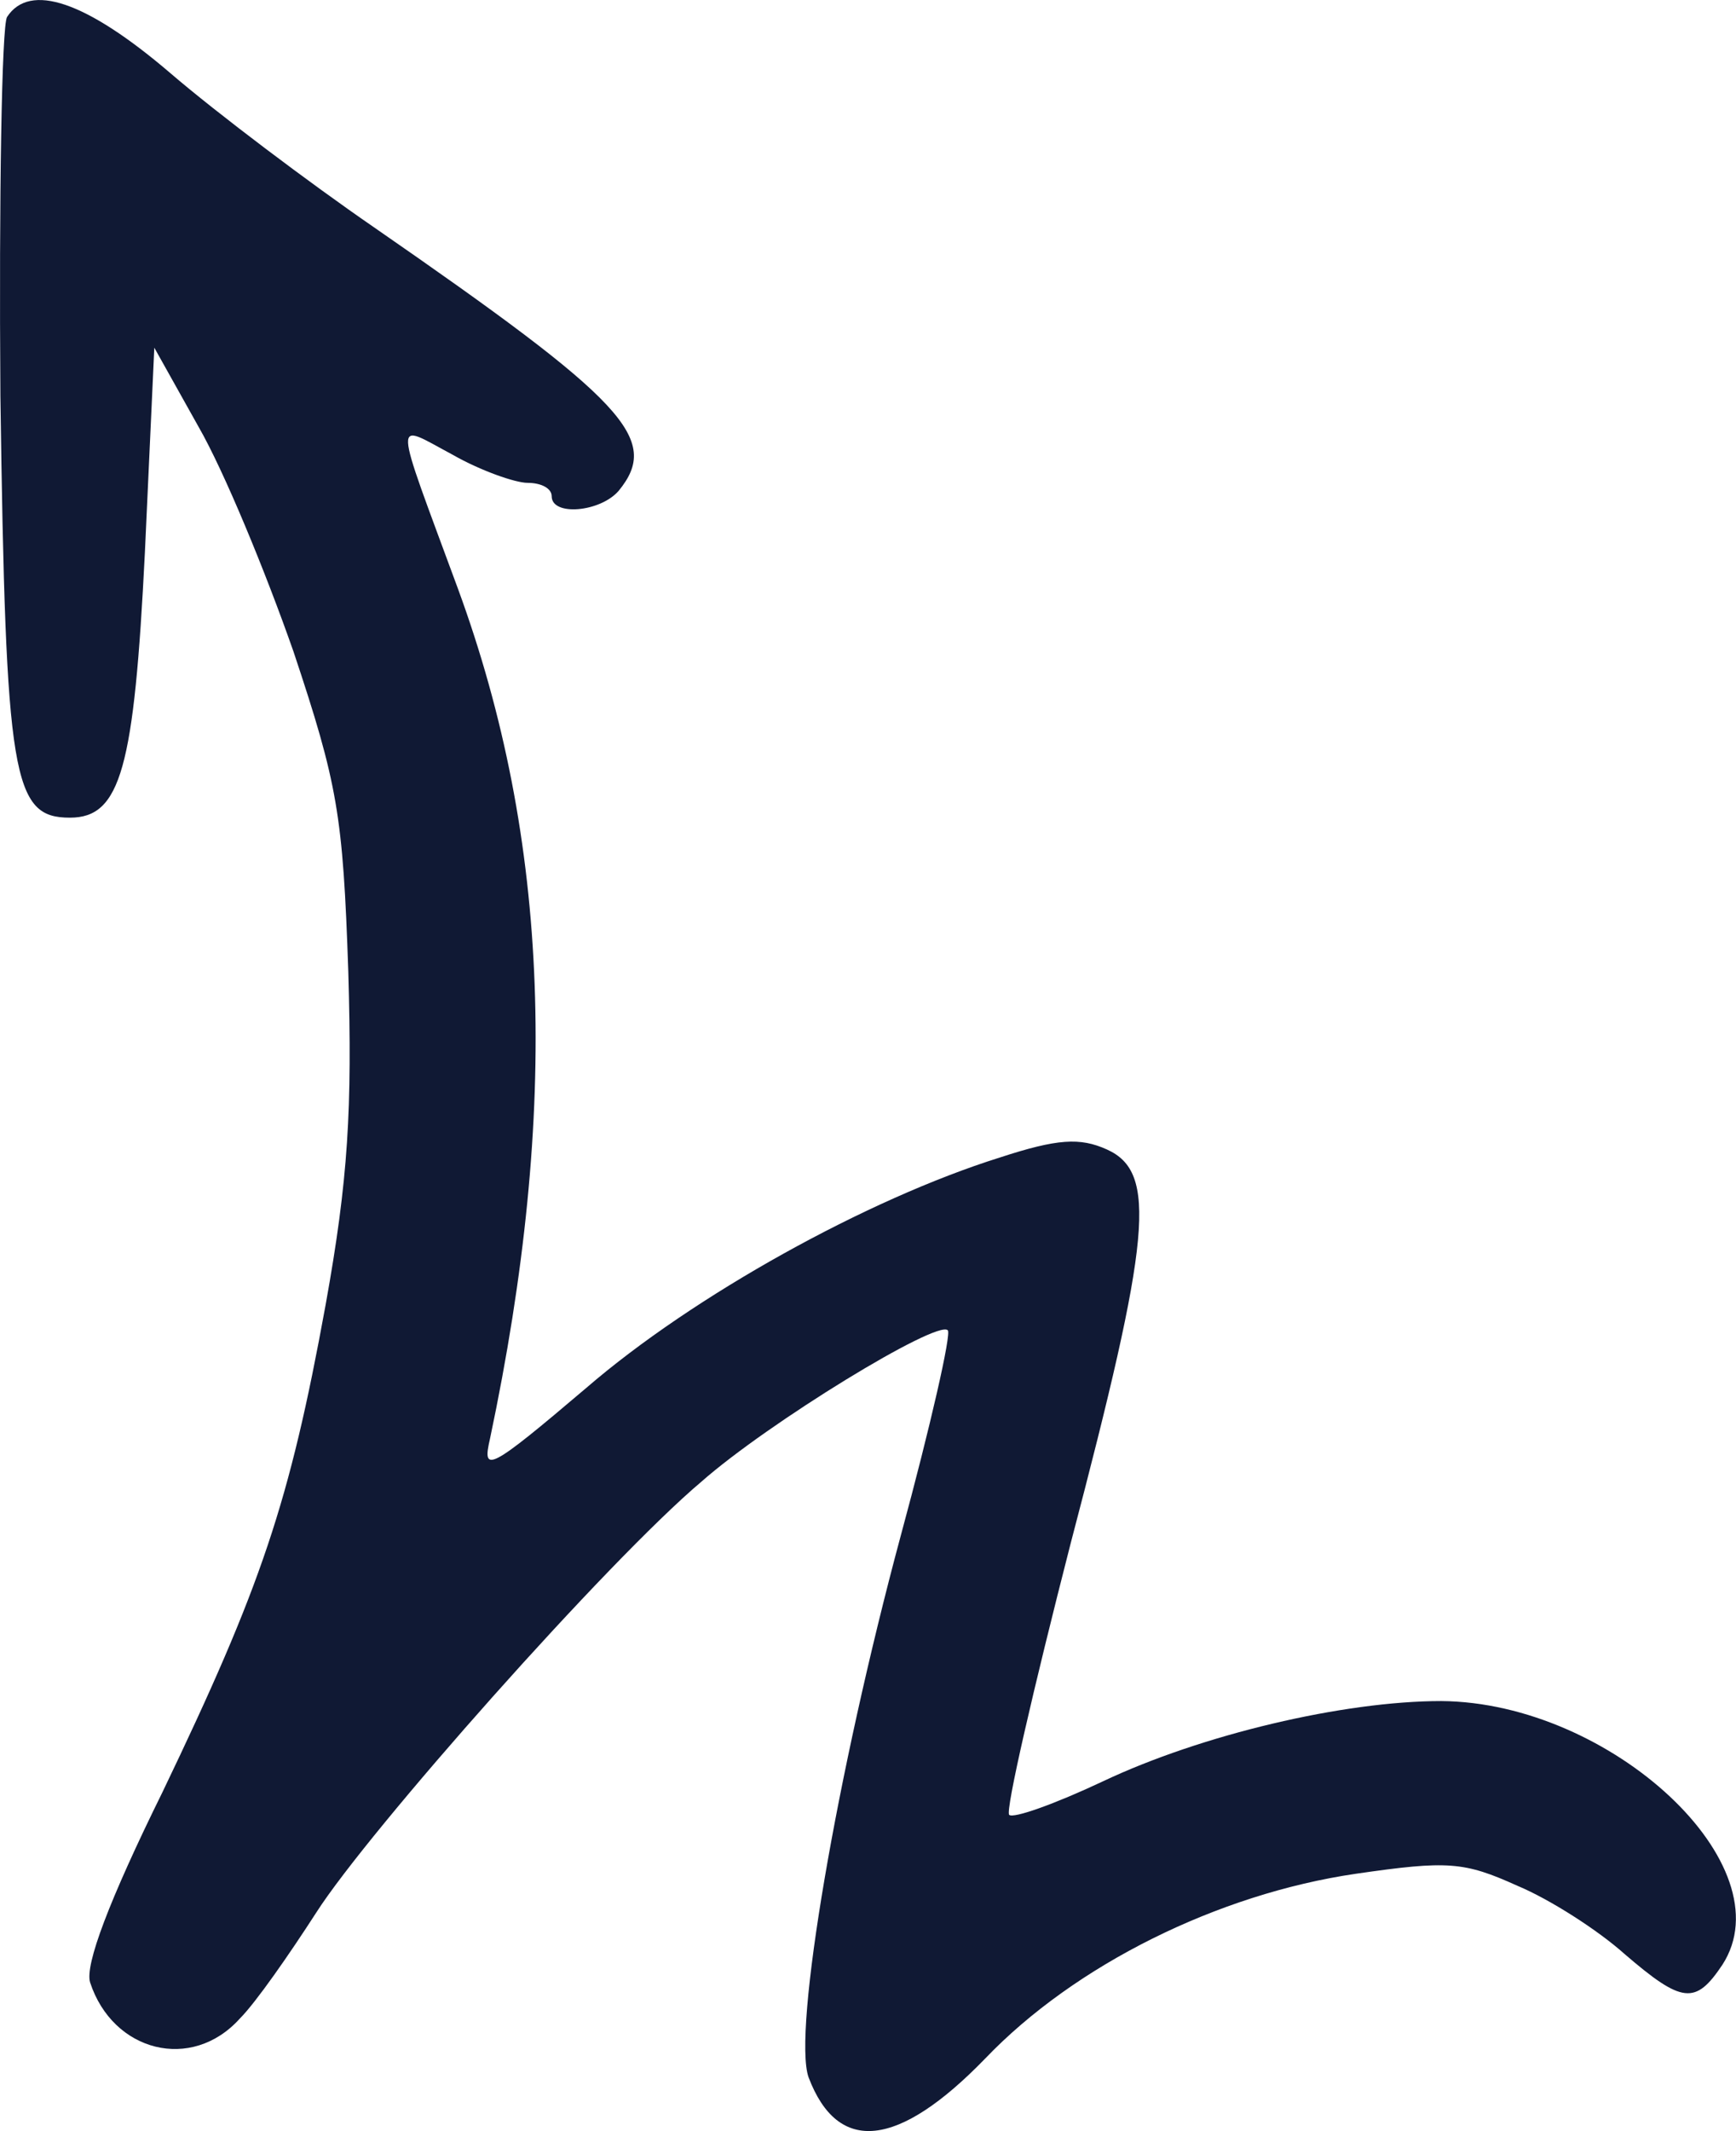
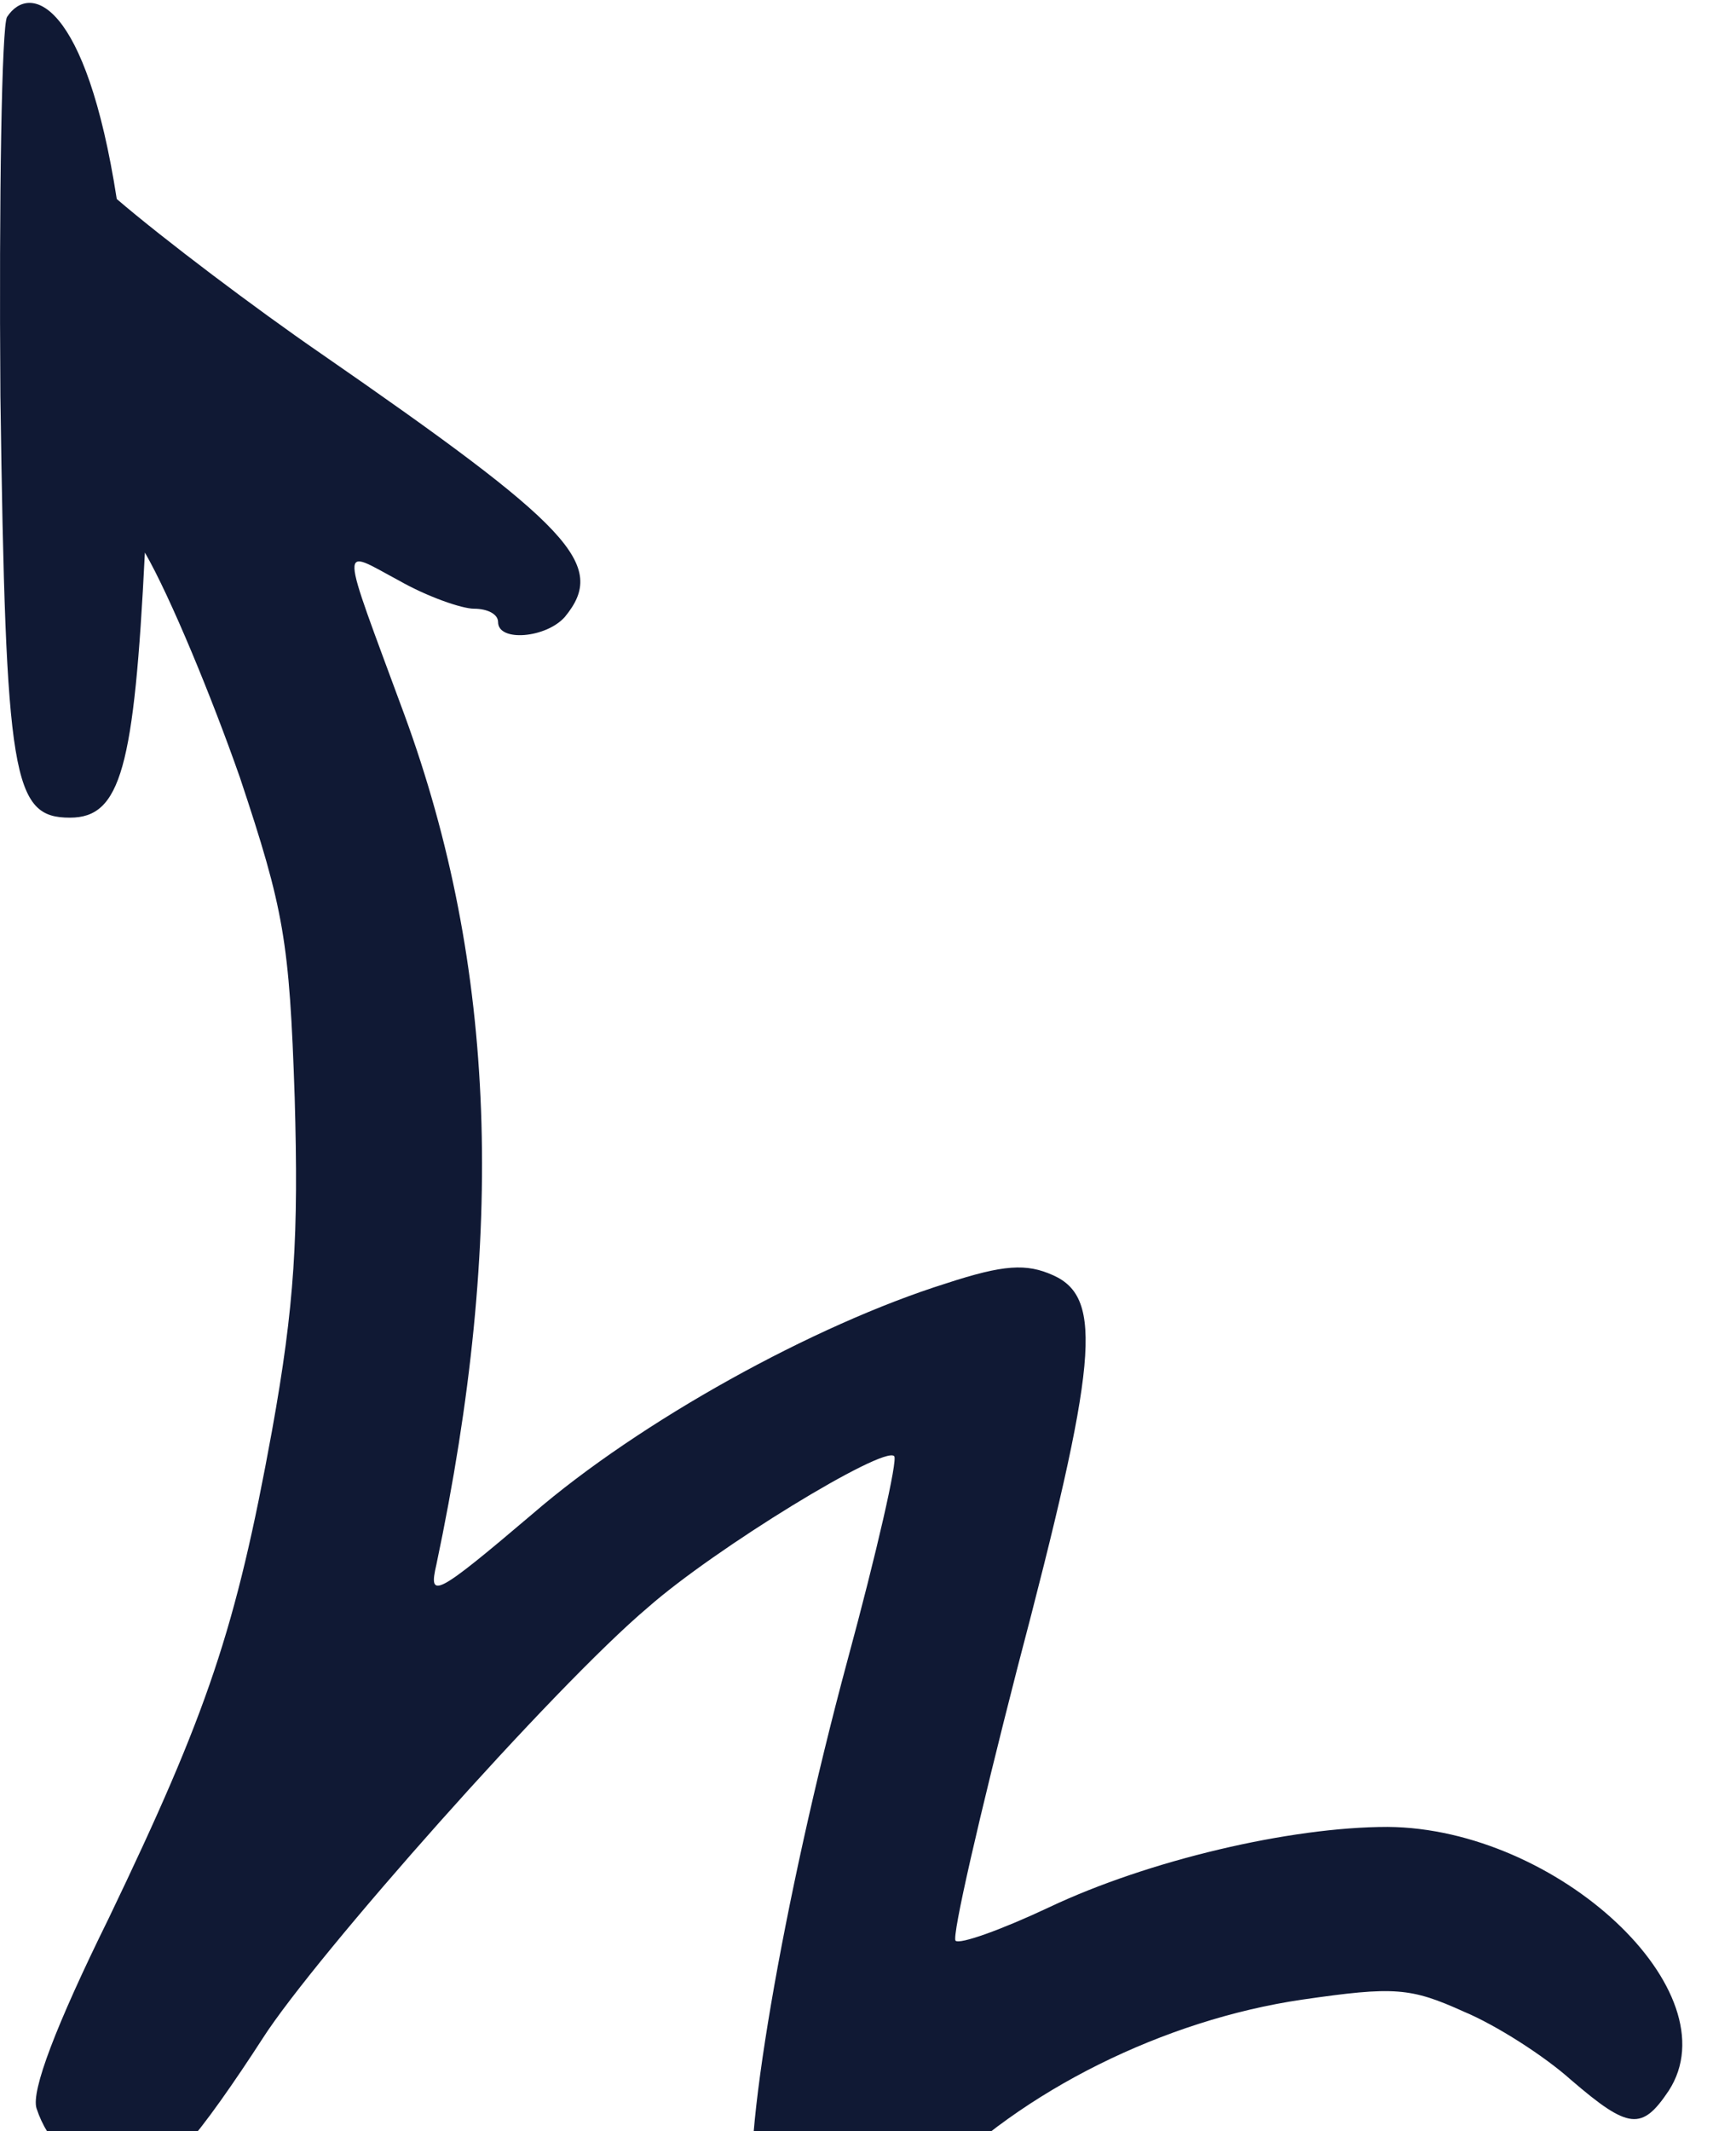
<svg xmlns="http://www.w3.org/2000/svg" id="Layer_2" data-name="Layer 2" viewBox="0 0 130.84 160.53">
  <defs>
    <style>      .cls-1 {        fill: #101934;        fill-rule: evenodd;      }    </style>
  </defs>
  <g id="Layer_1-2" data-name="Layer 1">
-     <path class="cls-1" d="M.53,1.28C.13,1.98-.08,14.79,.03,29.82c.4,28.84,.91,31.77,5.24,31.77,3.83,0,4.84-3.73,5.65-19.97l.71-15.43,3.33,5.95c1.92,3.33,5.04,10.89,7.16,16.94,3.33,9.98,3.73,12.3,4.13,24.1,.3,10.39,0,15.63-1.71,25.11-2.72,14.93-4.84,21.18-12.3,36.71-4.03,8.17-5.85,13.01-5.45,14.32,1.71,5.24,7.66,6.76,11.29,2.72,1.21-1.21,3.73-4.84,5.75-7.97,3.93-6.15,21.98-26.52,29.04-32.47,5.04-4.44,17.75-12.2,18.56-11.4,.3,.2-1.31,7.26-3.53,15.43-4.84,17.95-8.17,37.41-6.96,40.84,2.22,5.85,6.76,5.34,13.31-1.41,6.76-7.06,17.55-12.4,27.93-13.92,6.96-1.01,8.17-.91,12.2,.91,2.42,1.01,6.05,3.33,8.07,5.14,4.34,3.73,5.34,3.83,7.36,.81,4.84-7.46-8.37-19.77-21.18-19.87-7.36,0-18.05,2.52-25.51,6.05-3.63,1.71-6.76,2.82-7.06,2.52-.3-.3,1.82-9.48,4.64-20.47,6.05-22.99,6.55-27.93,2.72-29.65-2.02-.91-3.73-.81-8.07,.61-9.98,3.13-23.09,10.39-31.16,17.35-7.36,6.25-7.87,6.45-7.26,3.83,5.24-24.81,4.54-45.08-2.42-64.04-4.94-13.41-4.94-12.5-.4-10.08,2.12,1.21,4.74,2.12,5.65,2.12,1.01,0,1.82,.4,1.82,1.01,0,1.51,3.63,1.21,5.04-.4,3.23-3.93,.5-6.76-18.45-19.87-4.84-3.33-11.8-8.57-15.33-11.6C6.48,.07,2.24-1.34,.53,1.28Z" />
+     <path class="cls-1" d="M.53,1.28C.13,1.98-.08,14.79,.03,29.82c.4,28.84,.91,31.77,5.24,31.77,3.83,0,4.84-3.73,5.65-19.97c1.92,3.33,5.04,10.89,7.16,16.94,3.33,9.98,3.73,12.3,4.13,24.1,.3,10.39,0,15.63-1.71,25.11-2.72,14.93-4.84,21.18-12.3,36.71-4.03,8.17-5.85,13.01-5.45,14.32,1.71,5.24,7.66,6.76,11.29,2.72,1.21-1.21,3.73-4.84,5.75-7.97,3.93-6.15,21.98-26.52,29.04-32.47,5.04-4.44,17.75-12.2,18.56-11.4,.3,.2-1.31,7.26-3.53,15.43-4.84,17.95-8.17,37.41-6.96,40.84,2.22,5.85,6.76,5.34,13.31-1.41,6.76-7.06,17.55-12.4,27.93-13.92,6.96-1.01,8.17-.91,12.2,.91,2.42,1.01,6.05,3.33,8.07,5.14,4.34,3.73,5.34,3.83,7.36,.81,4.84-7.46-8.37-19.77-21.18-19.87-7.36,0-18.05,2.52-25.51,6.05-3.63,1.71-6.76,2.82-7.06,2.52-.3-.3,1.82-9.48,4.64-20.47,6.05-22.99,6.55-27.93,2.72-29.65-2.02-.91-3.73-.81-8.07,.61-9.98,3.13-23.09,10.39-31.16,17.35-7.36,6.25-7.87,6.45-7.26,3.83,5.24-24.81,4.54-45.08-2.42-64.04-4.94-13.41-4.94-12.5-.4-10.08,2.12,1.21,4.74,2.12,5.65,2.12,1.01,0,1.82,.4,1.82,1.01,0,1.51,3.63,1.21,5.04-.4,3.23-3.93,.5-6.76-18.45-19.87-4.84-3.33-11.8-8.57-15.33-11.6C6.48,.07,2.24-1.34,.53,1.28Z" />
  </g>
</svg>